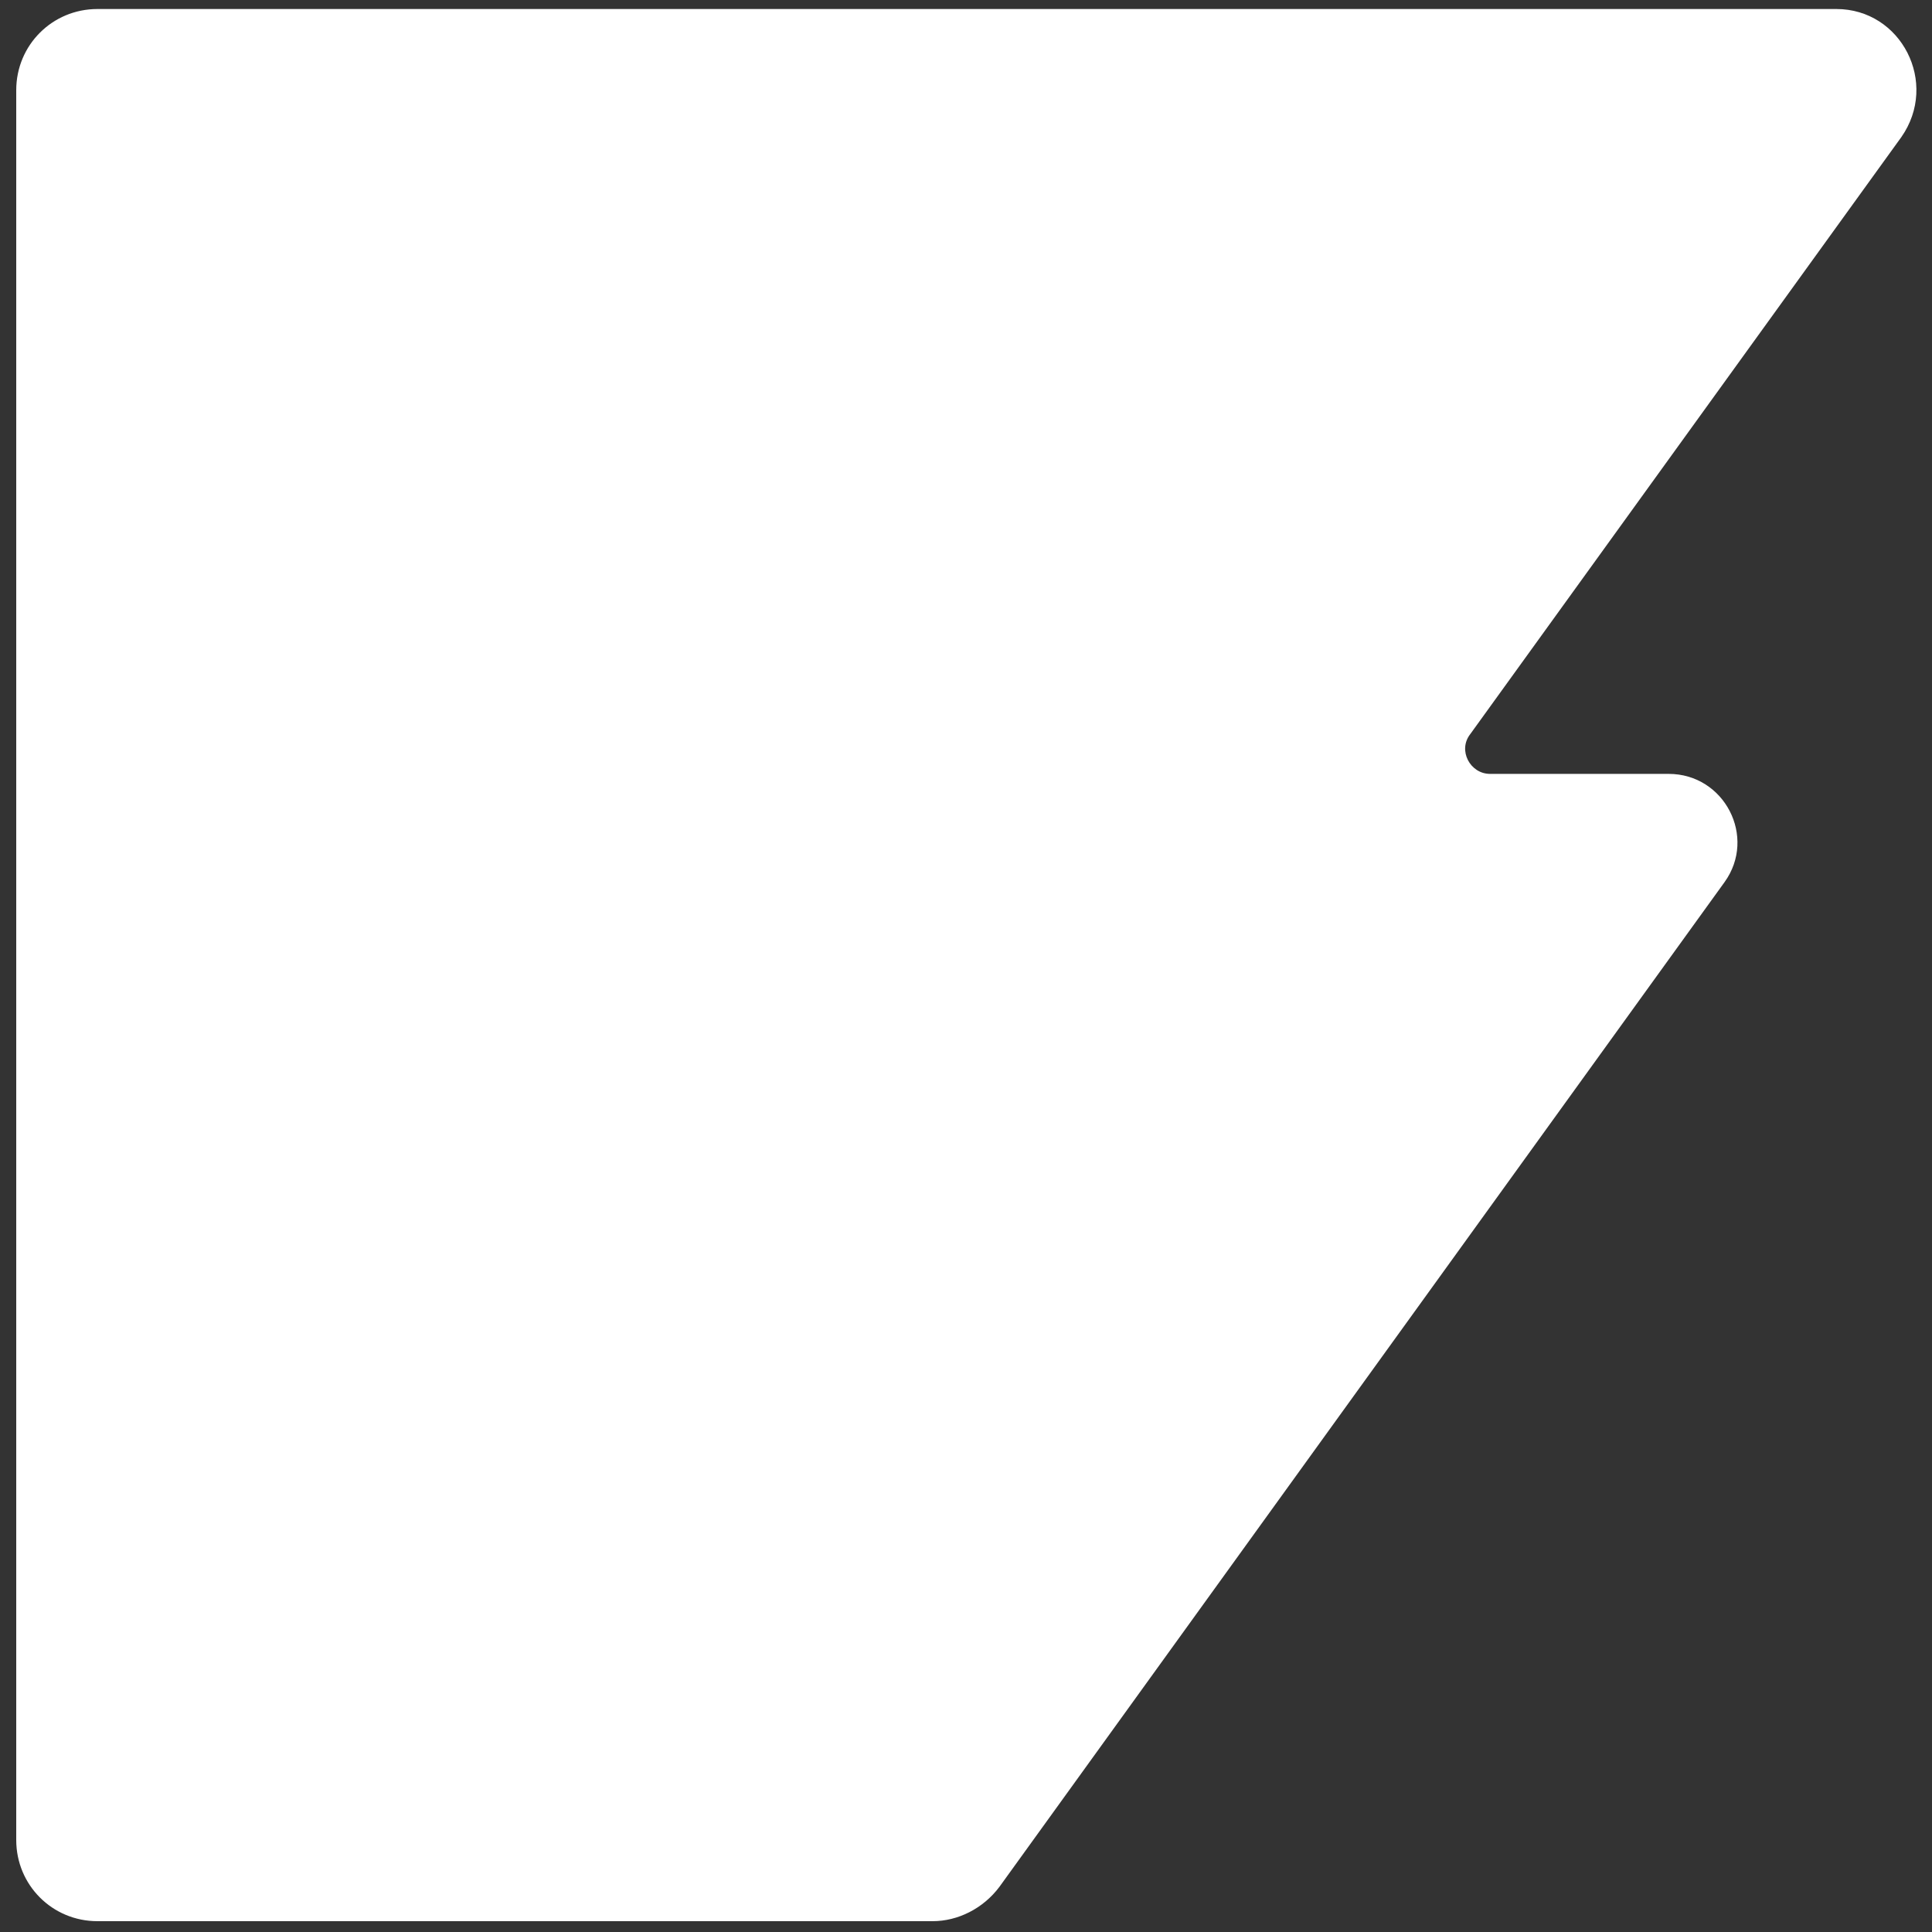
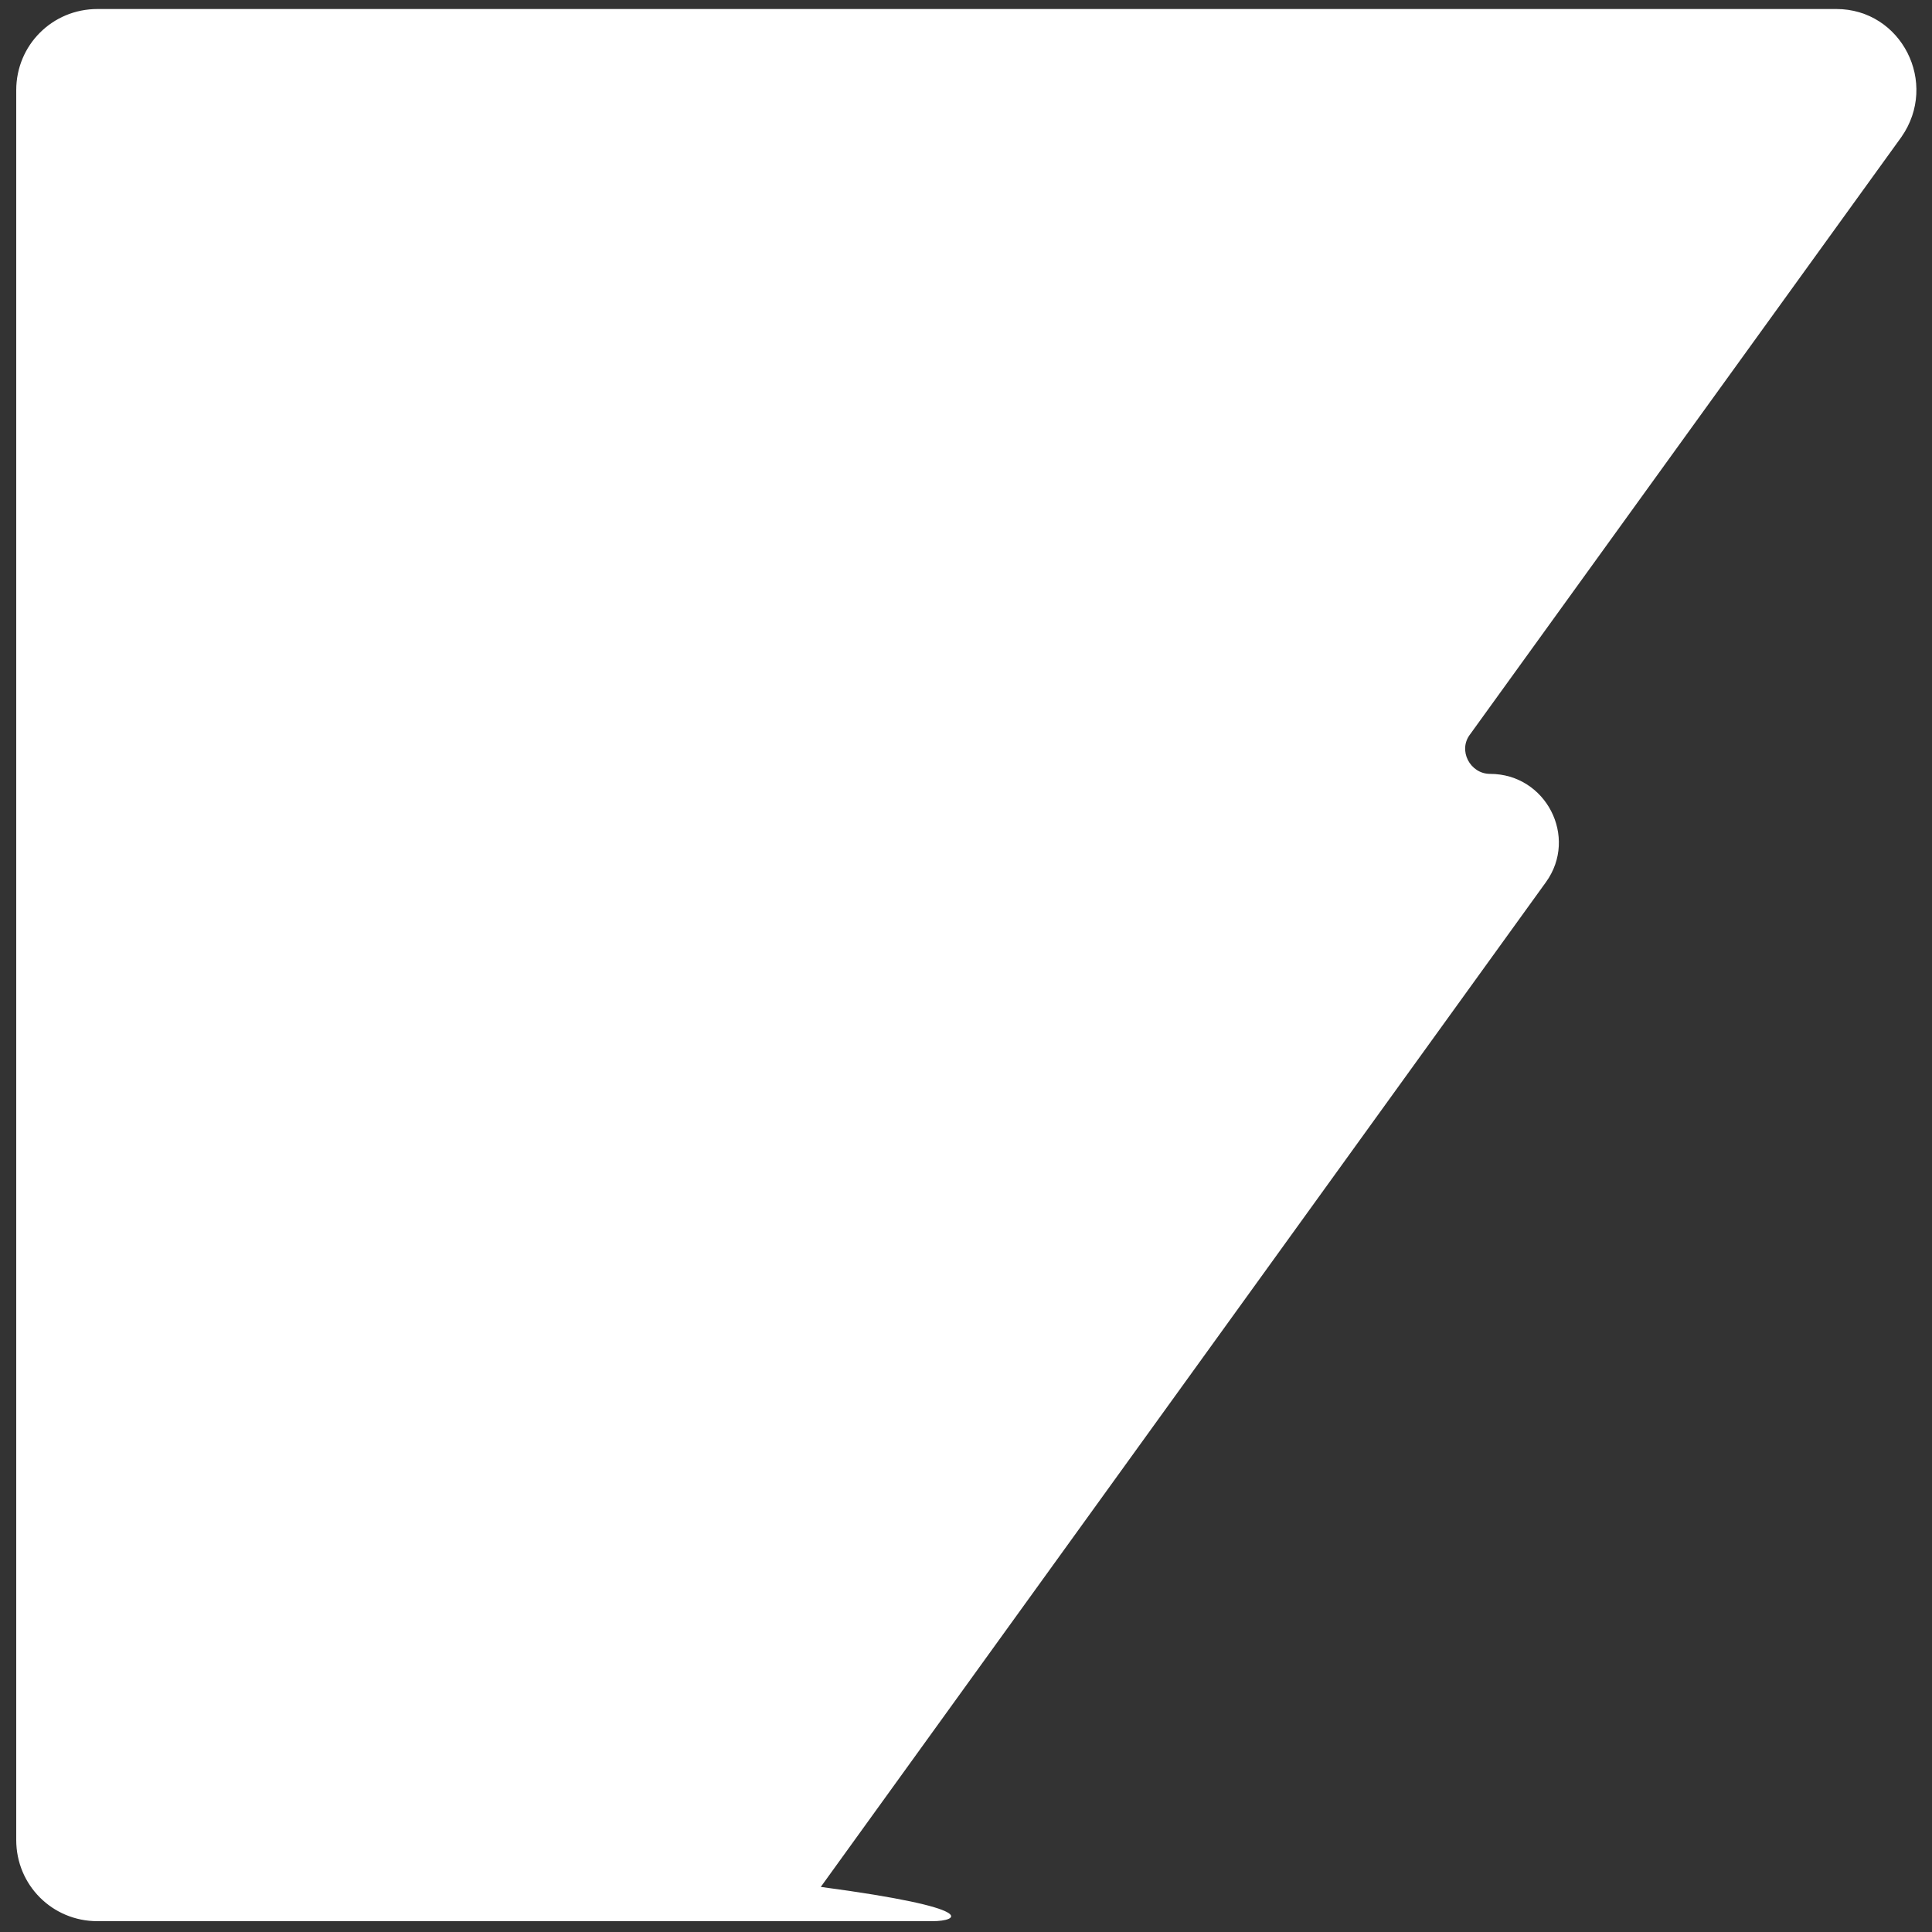
<svg xmlns="http://www.w3.org/2000/svg" version="1.1" id="Ebene_1" x="0px" y="0px" viewBox="105.4 105.4 107.1 107.1" style="enable-background:new 105.4 105.4 107.1 107.1;" xml:space="preserve">
  <rect x="105.4" y="105.4" width="107.1" height="107.1" fill="#333333" stroke="none" />
  <style type="text/css">
	.st0{display:none;}
	.st1{display:inline;opacity:0.2;fill:#A953F6;enable-background:new    ;}
	.st2{fill:#FFFFFF;}
</style>
  <g id="White_Logo">
-     <path class="st2" d="M157.1,211.9h-46.3c-2.5,0-4.5-2-4.5-4.5v-97c0-2.5,2-4.5,4.5-4.5h96.4c3.6,0,5.7,4.1,3.6,7.1l-23.9,33.1   c-0.7,0.9,0,2.2,1.1,2.2h9.9c3.1,0,4.9,3.5,3.1,6l-40.2,55.7C159.9,211.2,158.5,211.9,157.1,211.9z" />
+     <path class="st2" d="M157.1,211.9h-46.3c-2.5,0-4.5-2-4.5-4.5v-97c0-2.5,2-4.5,4.5-4.5h96.4c3.6,0,5.7,4.1,3.6,7.1l-23.9,33.1   c-0.7,0.9,0,2.2,1.1,2.2c3.1,0,4.9,3.5,3.1,6l-40.2,55.7C159.9,211.2,158.5,211.9,157.1,211.9z" />
  </g>
</svg>